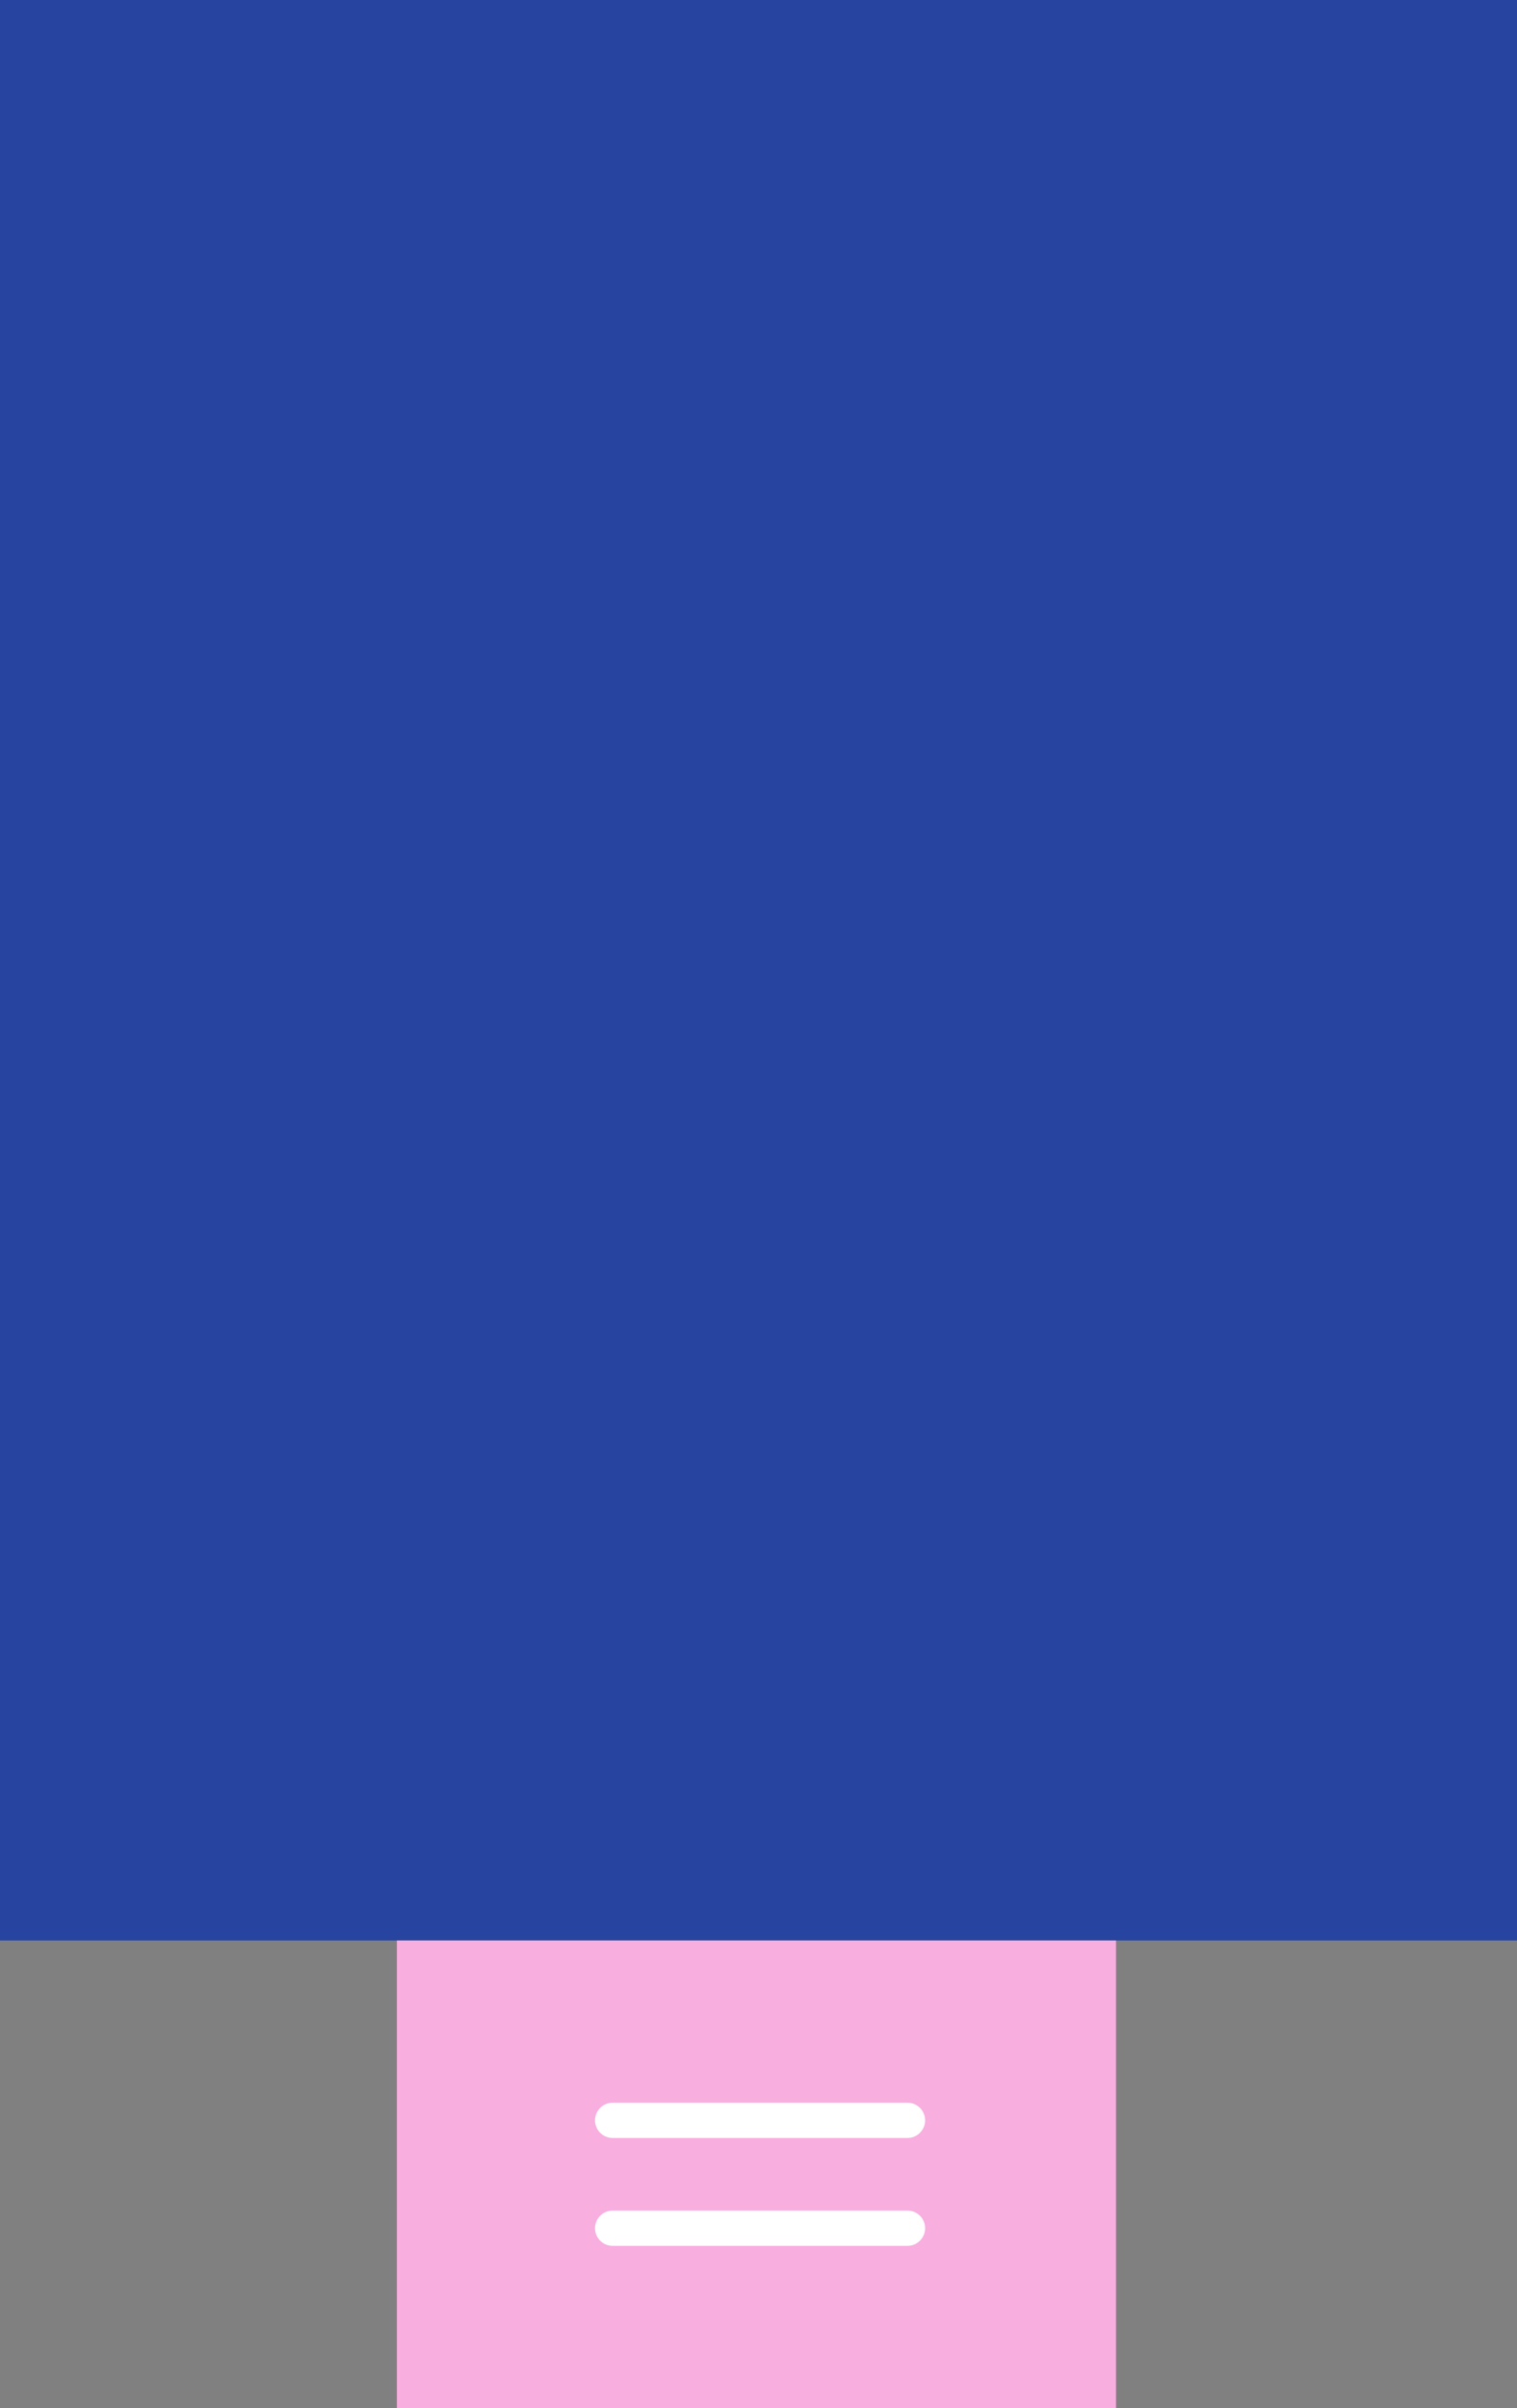
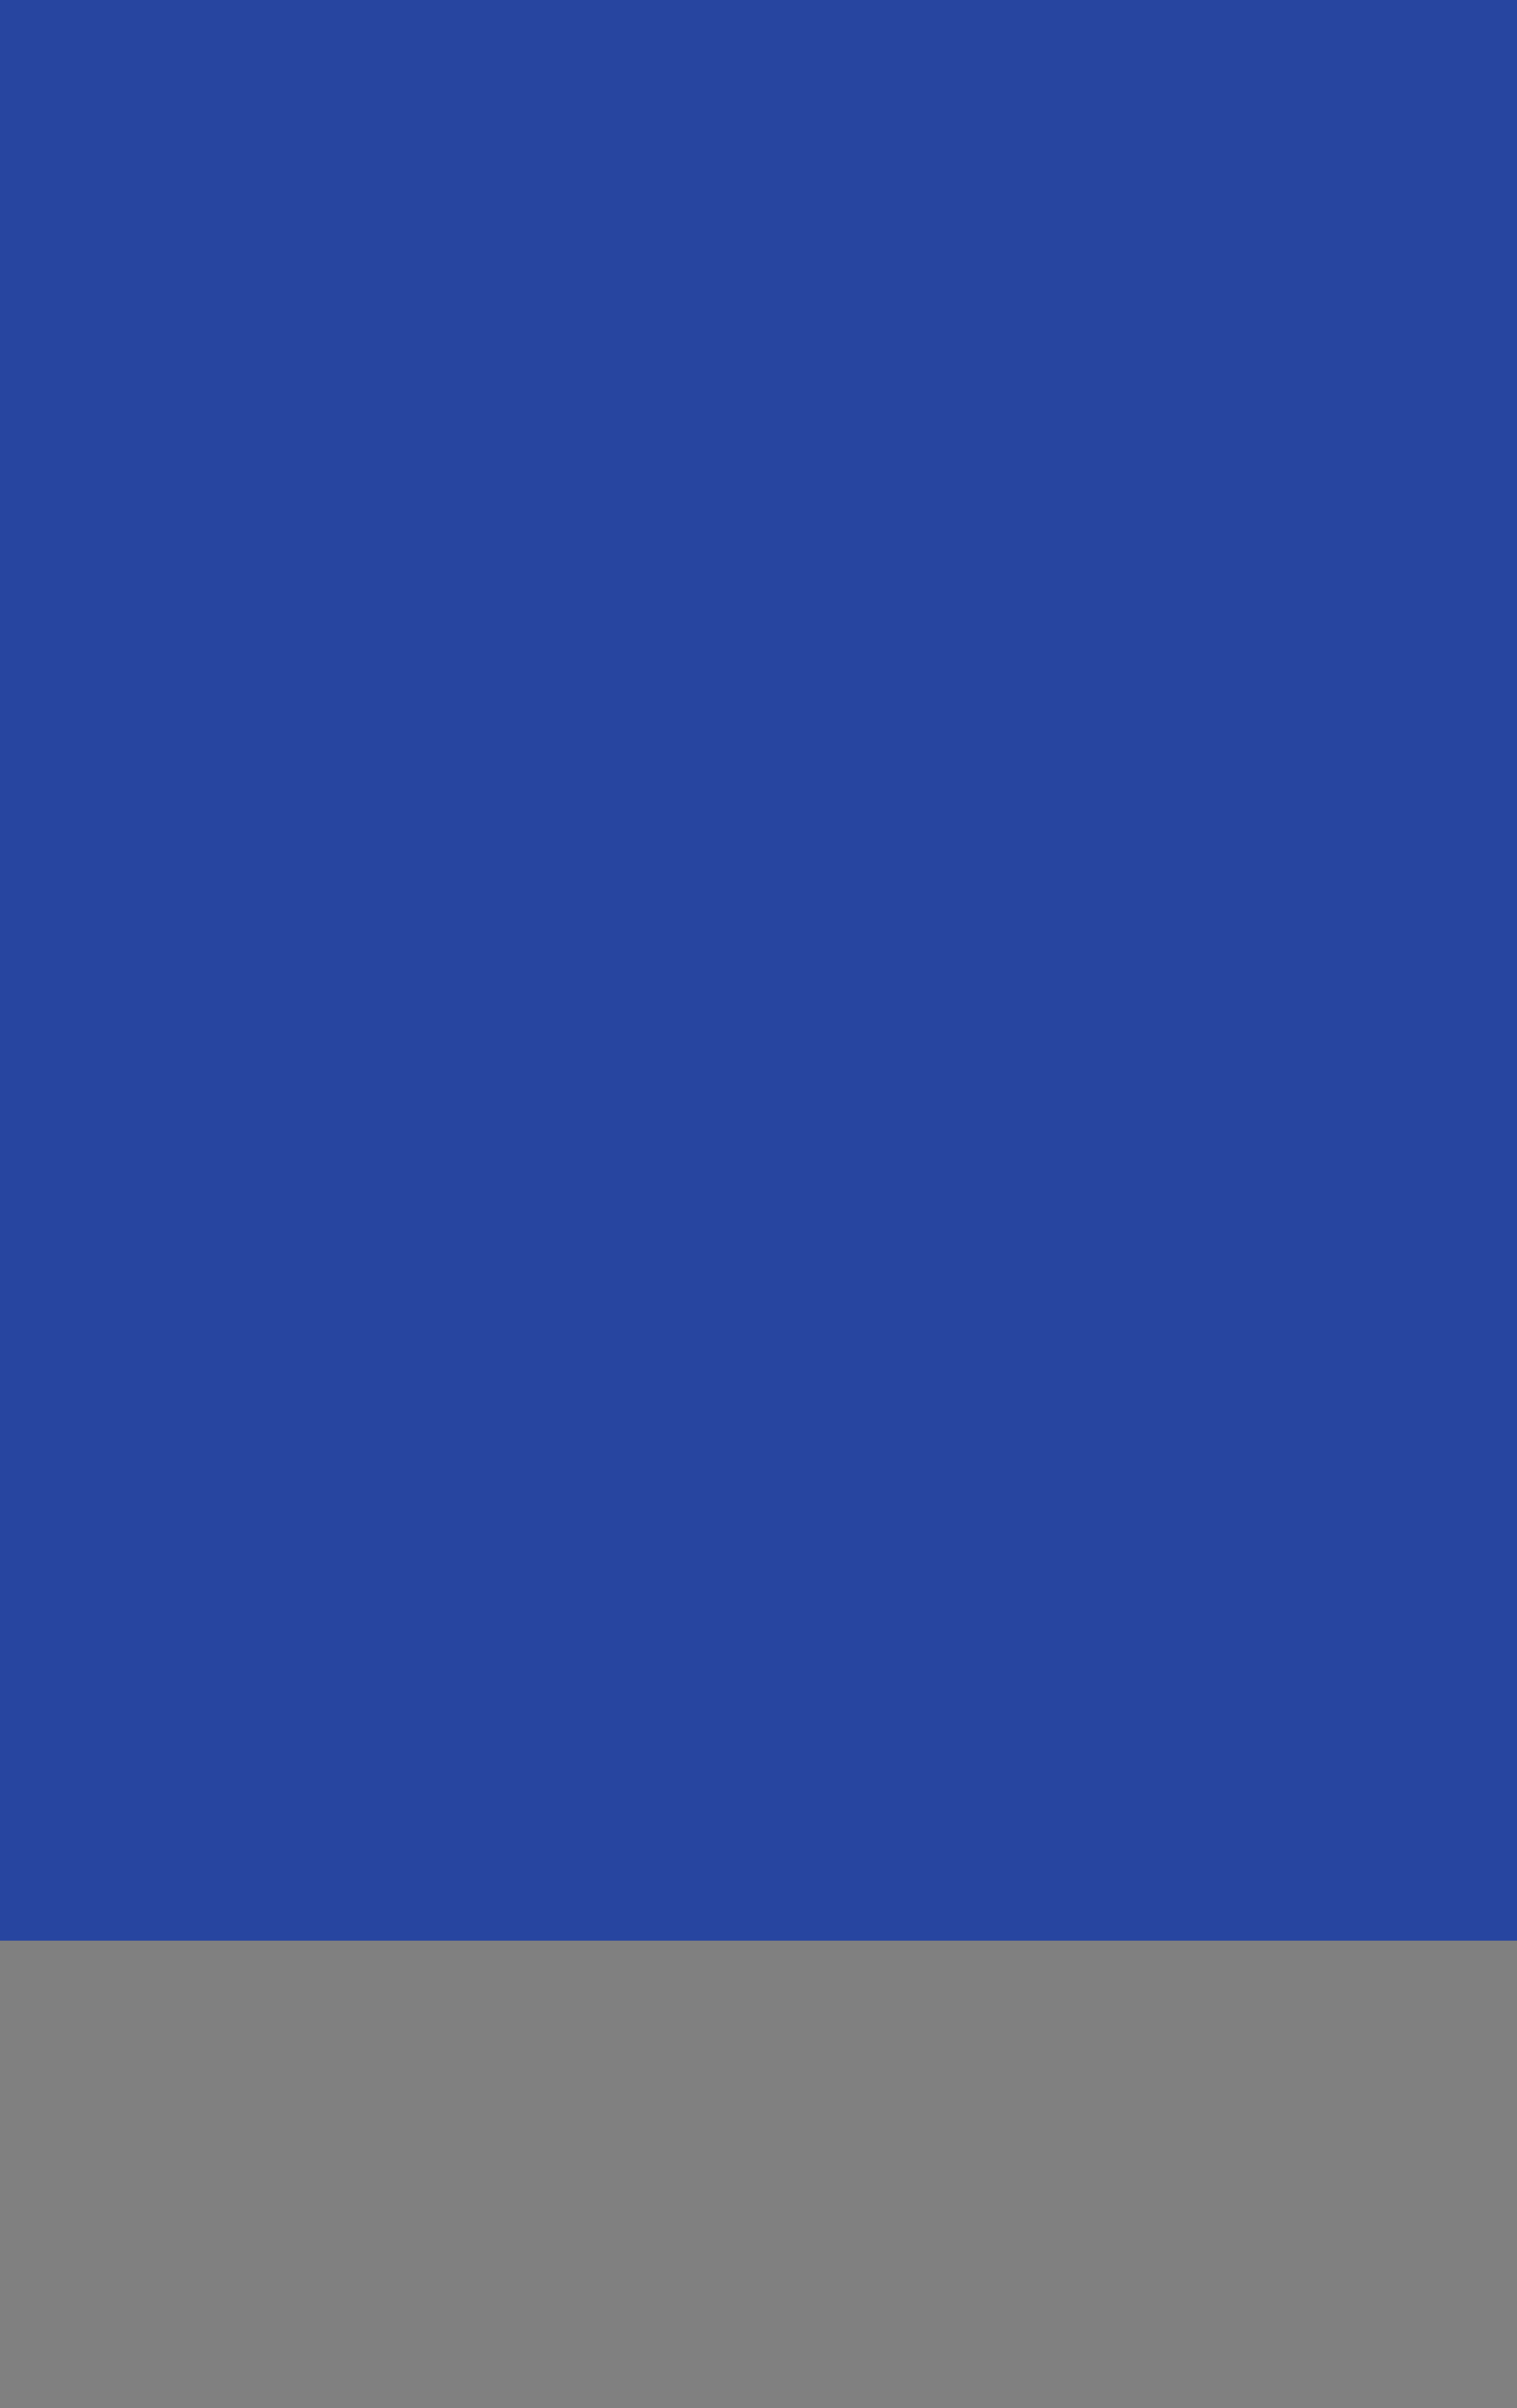
<svg xmlns="http://www.w3.org/2000/svg" width="172" height="273" viewBox="0 0 172 273" fill="none">
  <rect x="0" y="0" width="172" height="273" fill="#808080" stroke="none" />
  <rect width="172" height="220" fill="#2745A0" />
-   <rect x="45" y="220" width="81.538" height="53" fill="#F8AEDF" />
-   <path d="M69.462 240.385H102.893" stroke="white" stroke-width="4" stroke-linecap="round" />
-   <path d="M69.462 252.615H102.893" stroke="white" stroke-width="4" stroke-linecap="round" />
</svg>